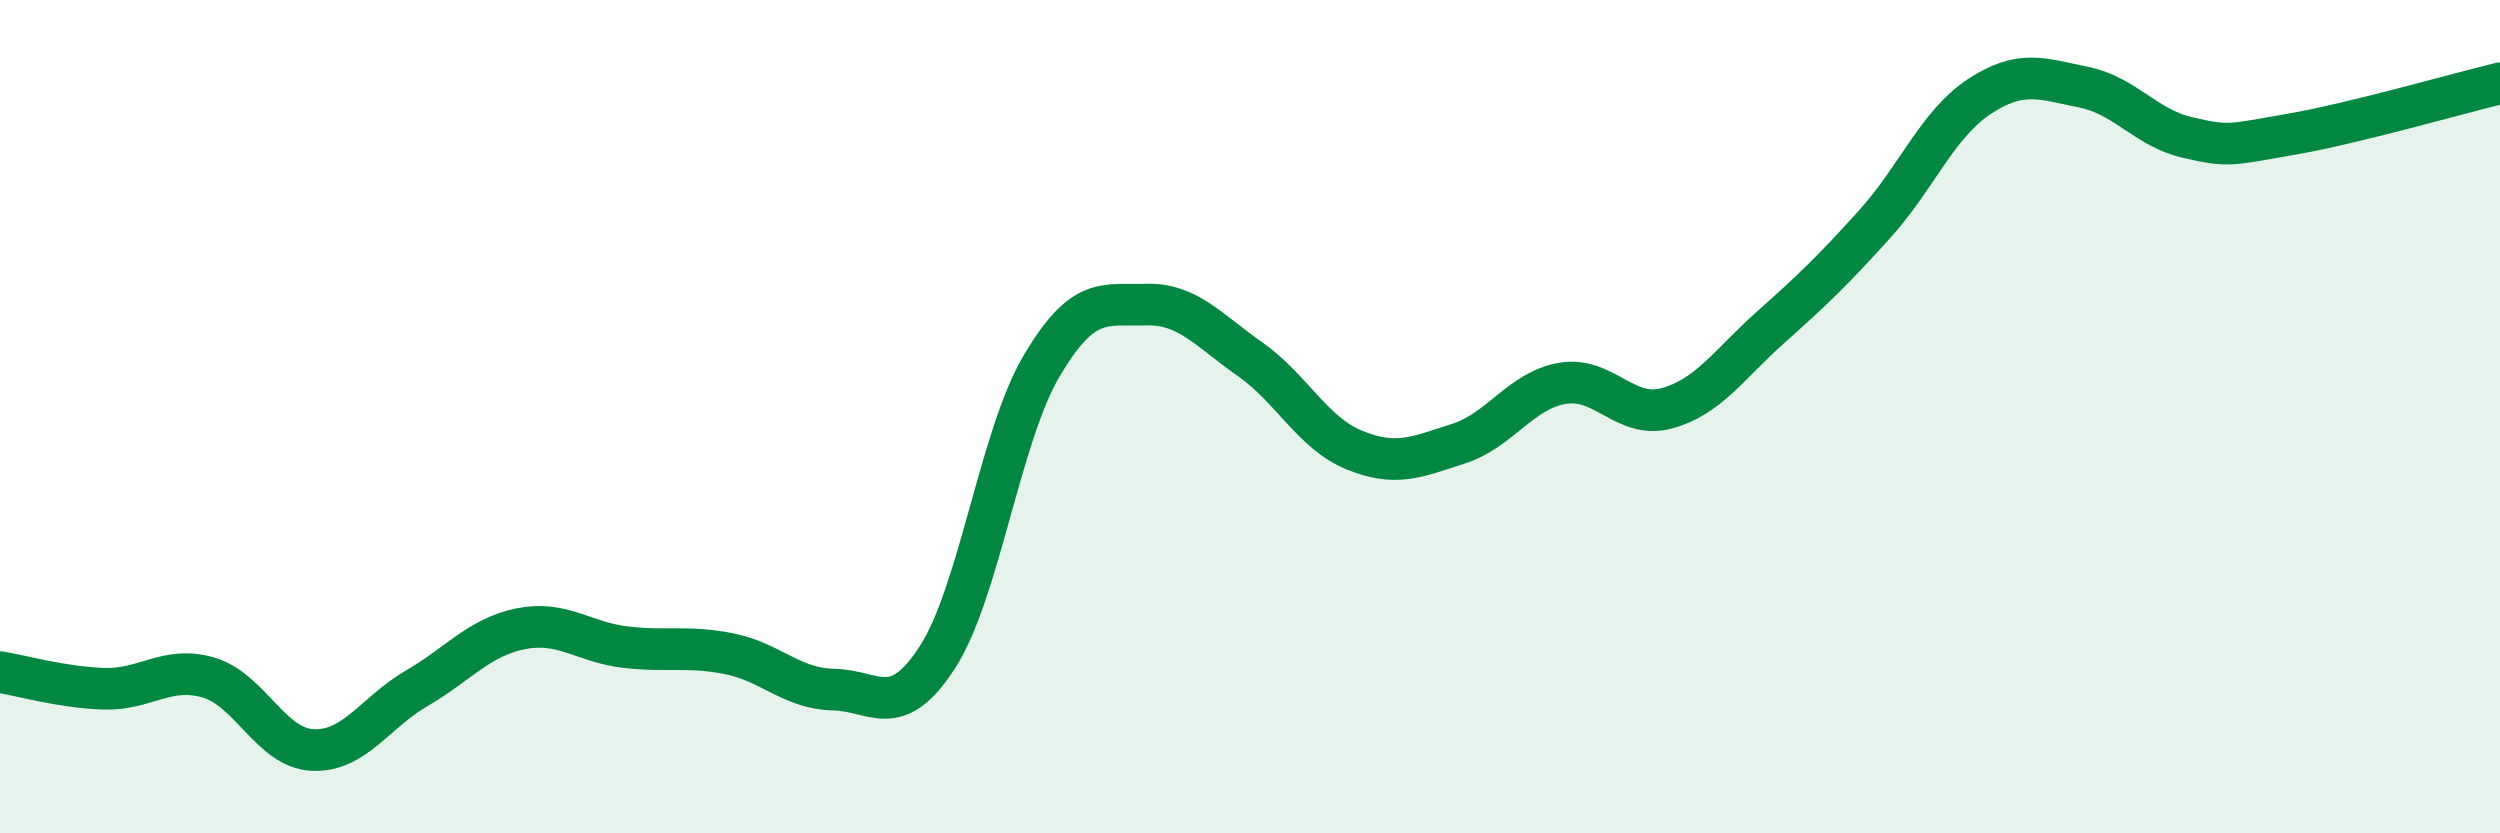
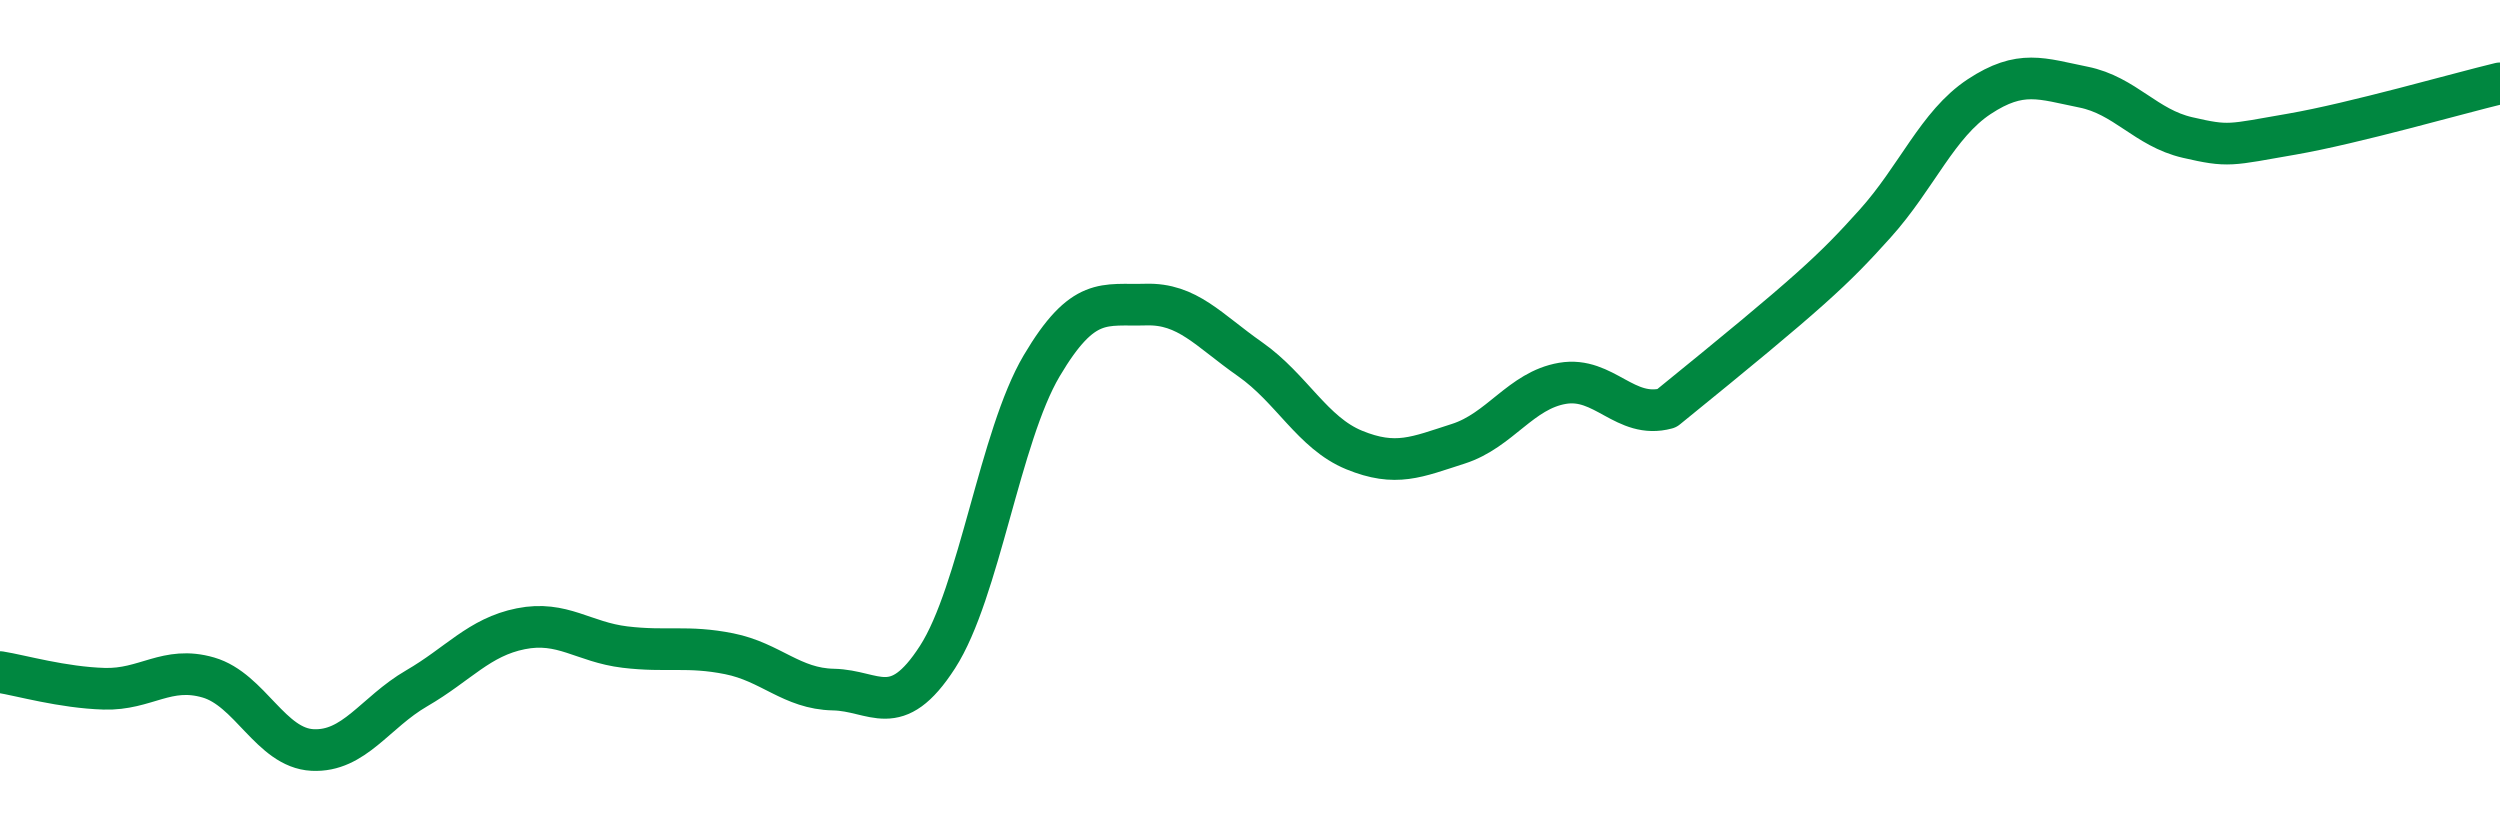
<svg xmlns="http://www.w3.org/2000/svg" width="60" height="20" viewBox="0 0 60 20">
-   <path d="M 0,16.13 C 0.5,16.21 1.5,16.5 2.5,16.53 C 3.5,16.56 4,15.97 5,16.26 C 6,16.55 6.5,17.95 7.5,18 C 8.5,18.05 9,17.1 10,16.52 C 11,15.94 11.5,15.29 12.5,15.09 C 13.5,14.89 14,15.41 15,15.53 C 16,15.65 16.5,15.49 17.5,15.69 C 18.5,15.89 19,16.53 20,16.55 C 21,16.57 21.5,17.32 22.5,15.77 C 23.5,14.22 24,10.47 25,8.78 C 26,7.09 26.5,7.34 27.5,7.31 C 28.5,7.28 29,7.92 30,8.62 C 31,9.32 31.5,10.39 32.5,10.8 C 33.5,11.21 34,10.97 35,10.65 C 36,10.33 36.5,9.37 37.5,9.2 C 38.5,9.03 39,10.07 40,9.8 C 41,9.53 41.5,8.74 42.5,7.85 C 43.5,6.96 44,6.48 45,5.37 C 46,4.26 46.5,2.98 47.5,2.32 C 48.5,1.66 49,1.89 50,2.09 C 51,2.29 51.5,3.07 52.5,3.3 C 53.5,3.53 53.5,3.48 55,3.22 C 56.5,2.96 59,2.24 60,2L60 20L0 20Z" fill="#008740" opacity="0.1" stroke-linecap="round" stroke-linejoin="round" />
-   <path d="M 0,16.13 C 0.5,16.21 1.5,16.5 2.5,16.53 C 3.5,16.56 4,15.97 5,16.26 C 6,16.55 6.5,17.95 7.5,18 C 8.5,18.05 9,17.1 10,16.52 C 11,15.94 11.5,15.29 12.5,15.09 C 13.5,14.89 14,15.41 15,15.53 C 16,15.65 16.5,15.49 17.5,15.69 C 18.5,15.89 19,16.53 20,16.55 C 21,16.57 21.5,17.32 22.5,15.77 C 23.5,14.22 24,10.47 25,8.78 C 26,7.09 26.5,7.34 27.5,7.31 C 28.5,7.28 29,7.92 30,8.62 C 31,9.32 31.5,10.39 32.5,10.8 C 33.5,11.21 34,10.97 35,10.65 C 36,10.33 36.5,9.37 37.5,9.2 C 38.5,9.03 39,10.07 40,9.8 C 41,9.53 41.5,8.74 42.5,7.85 C 43.5,6.96 44,6.48 45,5.37 C 46,4.26 46.5,2.98 47.5,2.32 C 48.5,1.66 49,1.89 50,2.09 C 51,2.29 51.5,3.07 52.5,3.3 C 53.5,3.53 53.5,3.48 55,3.22 C 56.5,2.96 59,2.24 60,2" stroke="#008740" stroke-width="1" fill="none" stroke-linecap="round" stroke-linejoin="round" />
+   <path d="M 0,16.13 C 0.5,16.21 1.5,16.5 2.5,16.53 C 3.5,16.56 4,15.97 5,16.26 C 6,16.55 6.5,17.95 7.5,18 C 8.5,18.05 9,17.1 10,16.52 C 11,15.94 11.5,15.29 12.5,15.09 C 13.5,14.89 14,15.41 15,15.53 C 16,15.65 16.5,15.49 17.5,15.69 C 18.5,15.89 19,16.53 20,16.55 C 21,16.57 21.5,17.32 22.5,15.77 C 23.5,14.22 24,10.47 25,8.78 C 26,7.09 26.5,7.34 27.5,7.31 C 28.5,7.28 29,7.92 30,8.62 C 31,9.32 31.5,10.39 32.5,10.8 C 33.5,11.21 34,10.97 35,10.65 C 36,10.33 36.5,9.37 37.5,9.2 C 38.5,9.03 39,10.07 40,9.8 C 43.5,6.96 44,6.48 45,5.37 C 46,4.26 46.5,2.98 47.5,2.32 C 48.5,1.66 49,1.89 50,2.09 C 51,2.29 51.5,3.07 52.5,3.3 C 53.5,3.53 53.5,3.48 55,3.22 C 56.5,2.96 59,2.24 60,2" stroke="#008740" stroke-width="1" fill="none" stroke-linecap="round" stroke-linejoin="round" />
</svg>